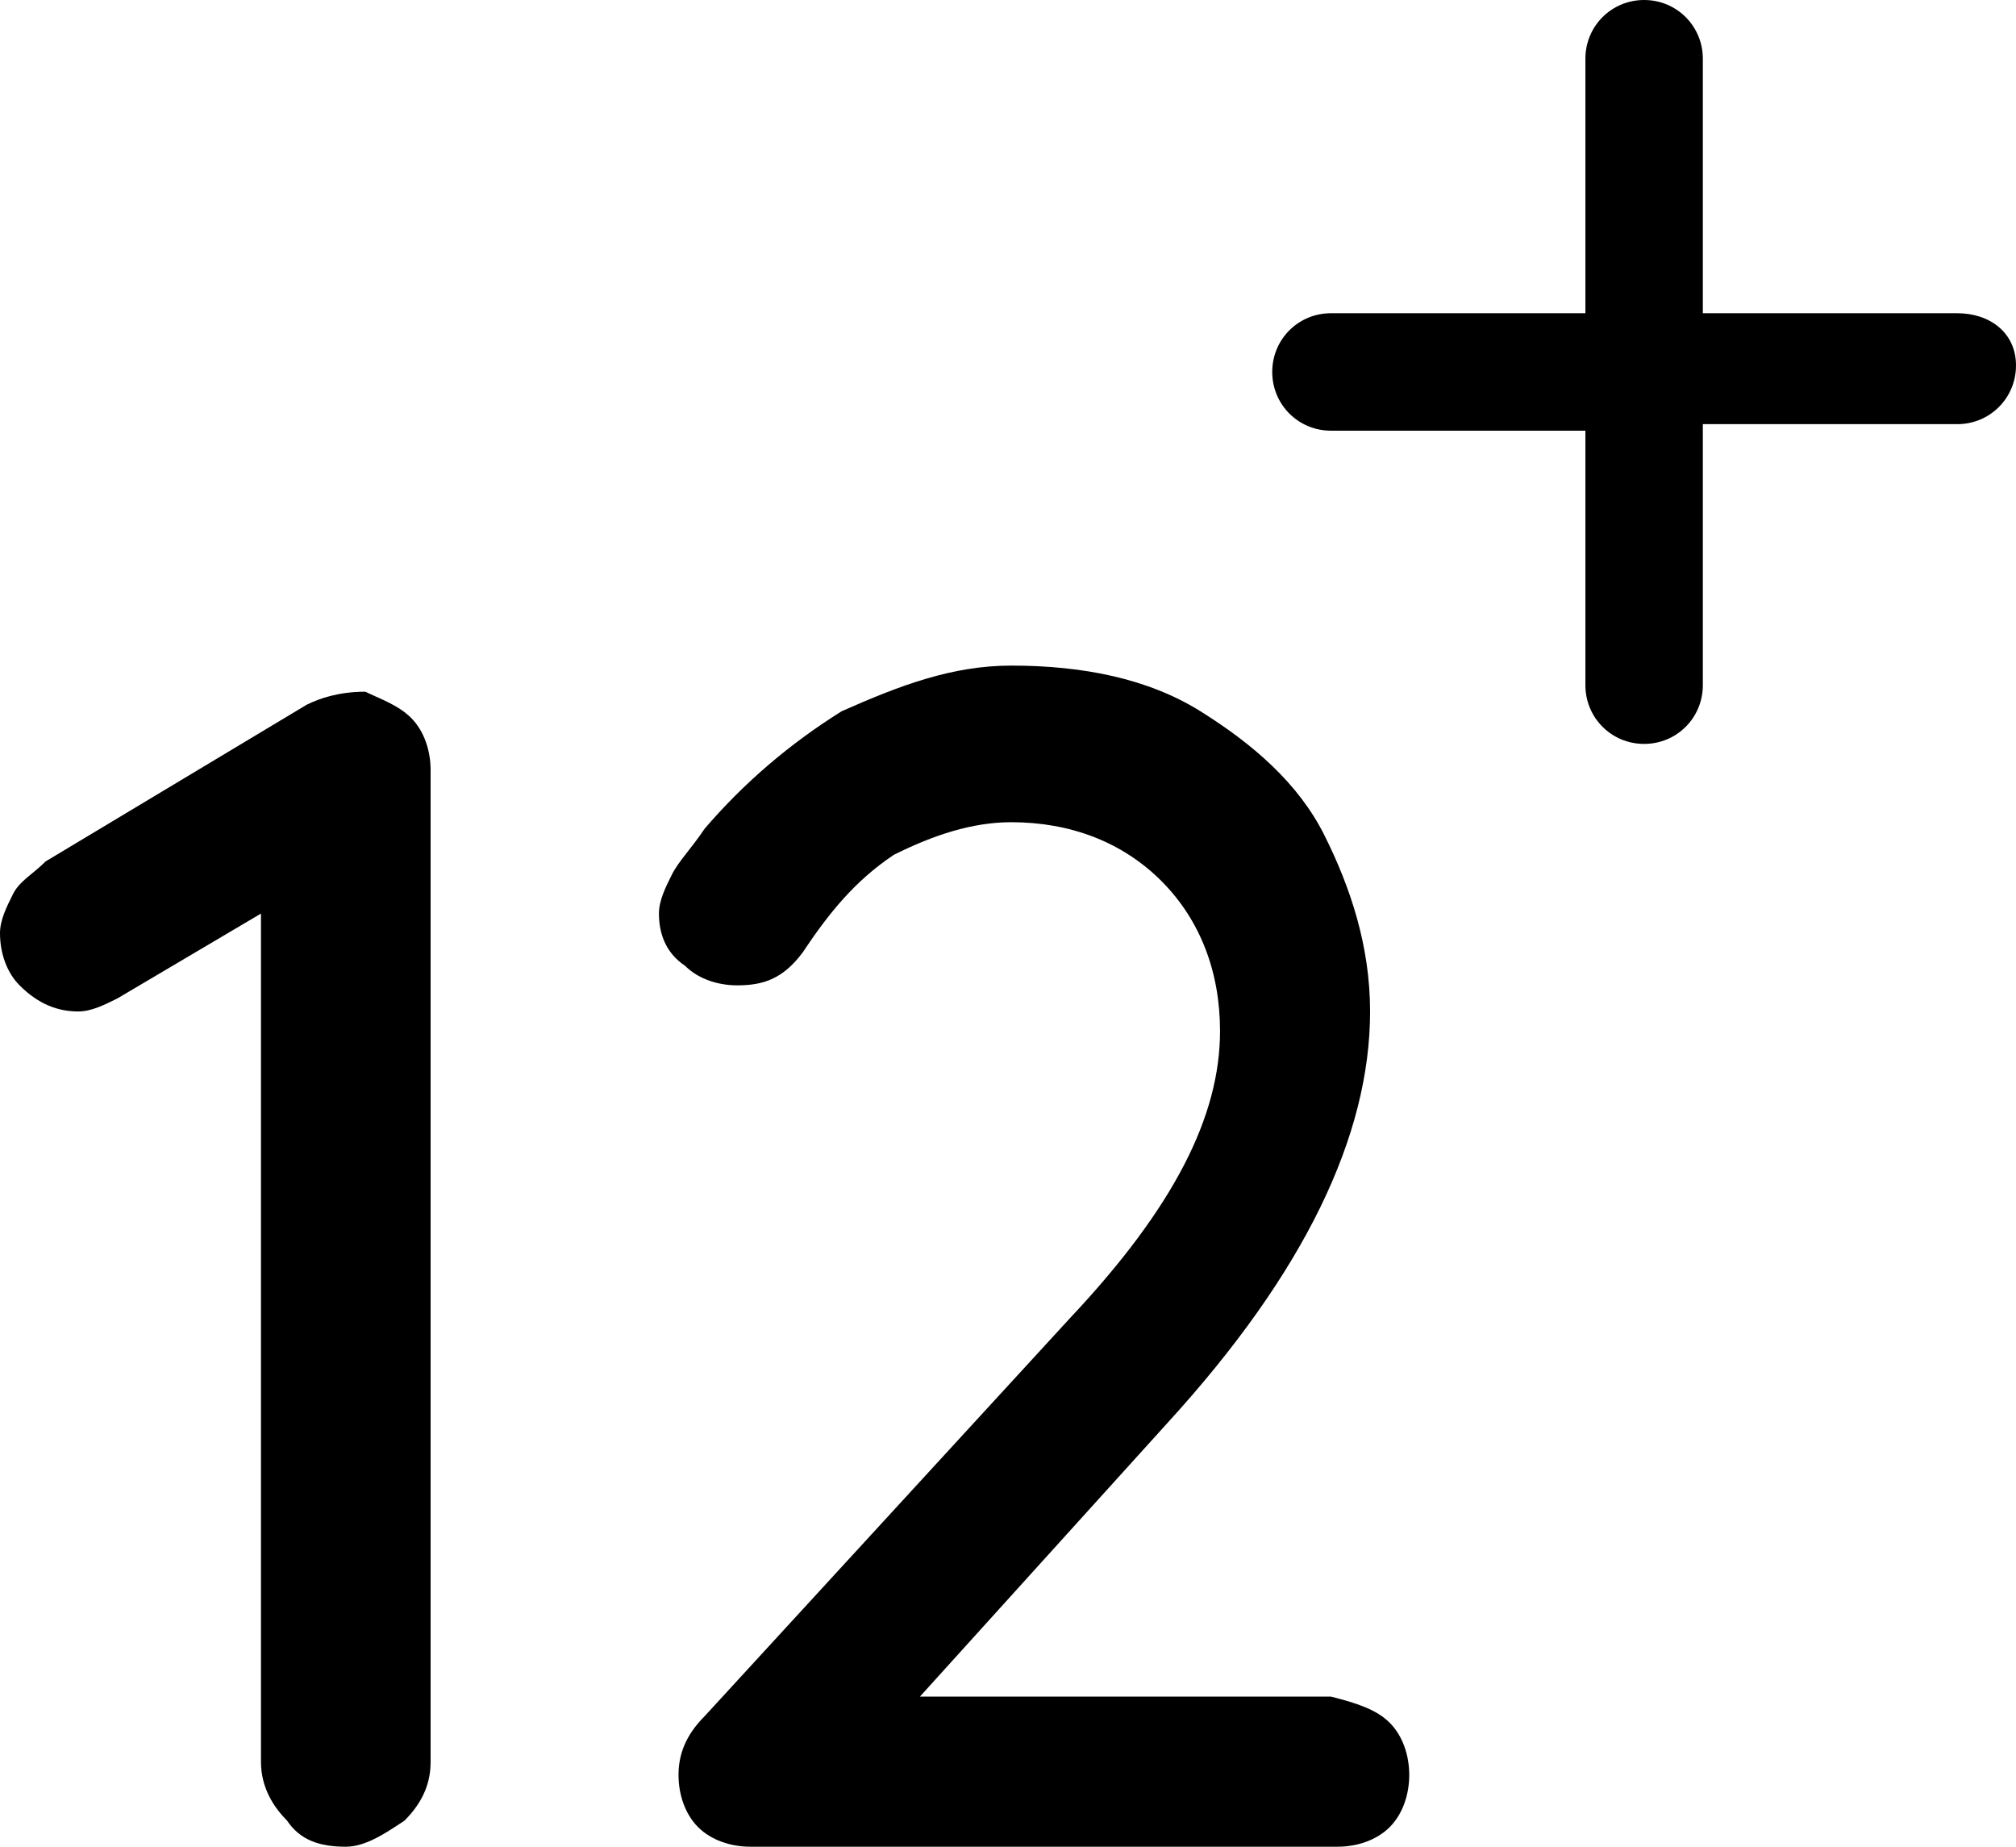
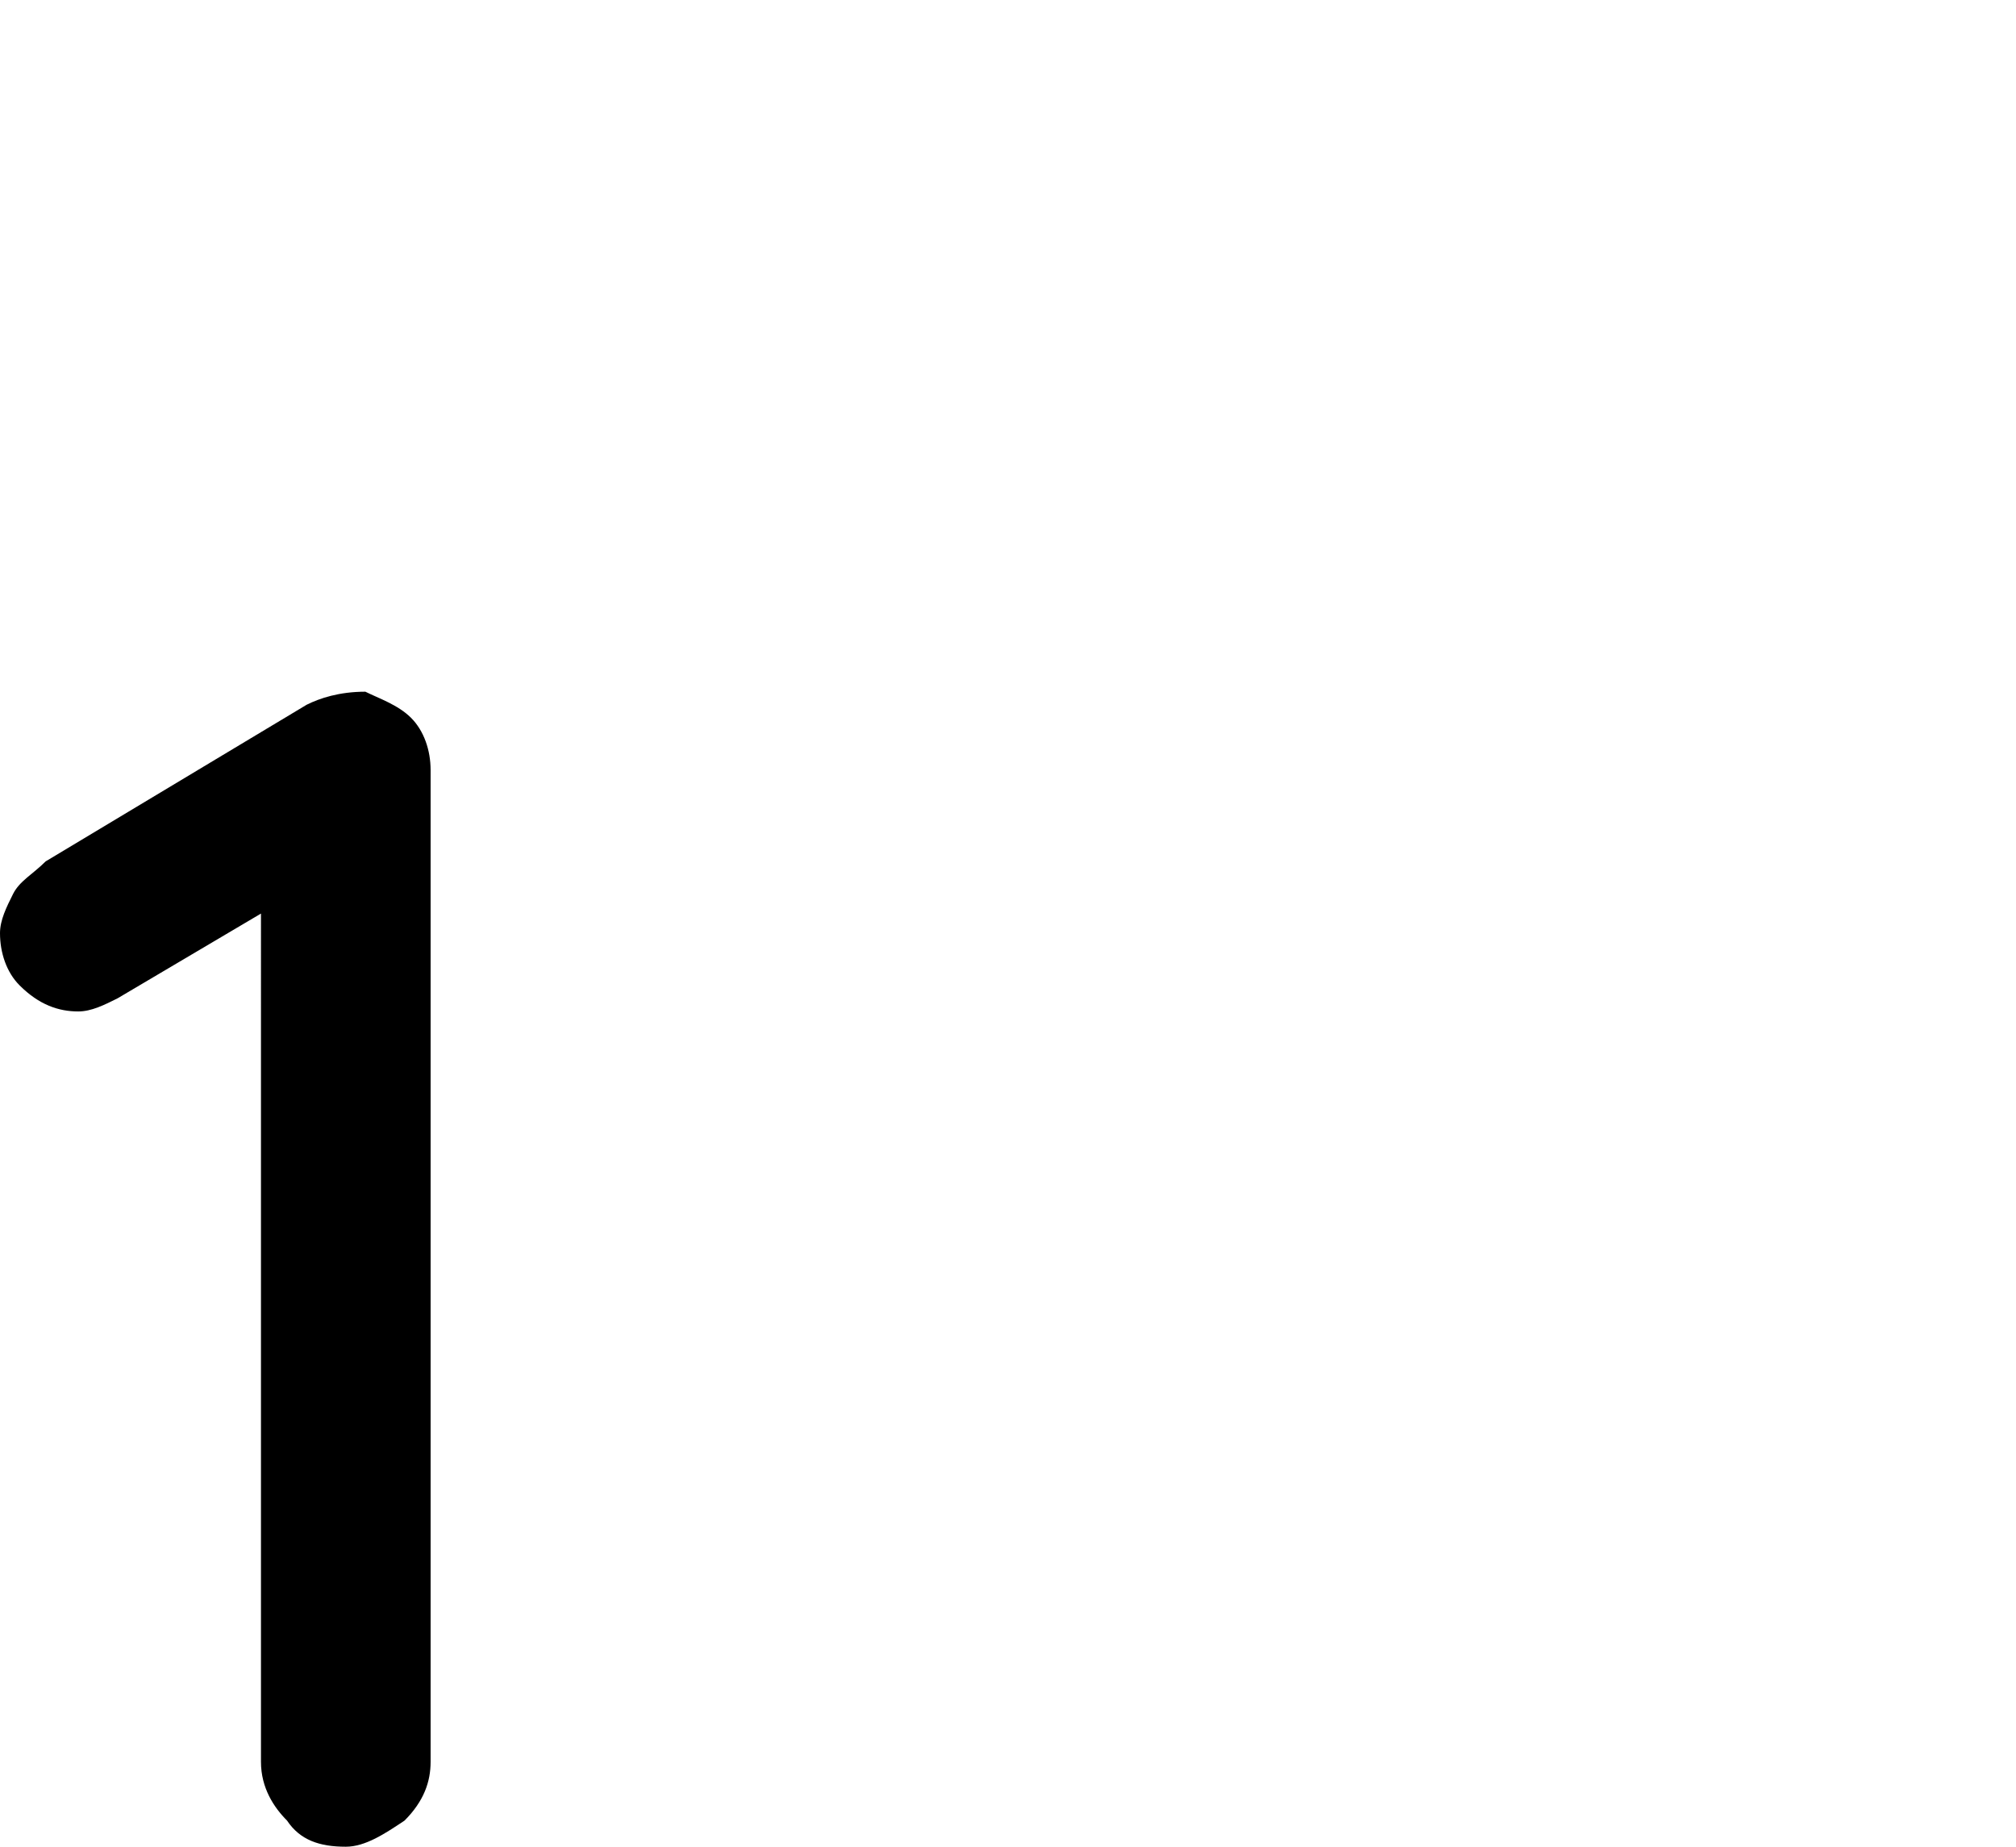
<svg xmlns="http://www.w3.org/2000/svg" xml:space="preserve" style="enable-background:new 0 0 30.9 28.3;" viewBox="0 0 30.9 28.3" y="0px" x="0px" id="Calque_1" version="1.1">
  <g>
    <g>
      <g>
        <g>
-           <path d="M30,4.8h-3.9V0.9c0-0.5-0.4-0.9-0.9-0.9c-0.5,0-0.9,0.4-0.9,0.9v3.9h-3.9c-0.5,0-0.9,0.4-0.9,0.9s0.4,0.9,0.9,0.9h3.9      v3.9c0,0.5,0.4,0.9,0.9,0.9c0.5,0,0.9-0.4,0.9-0.9V6.5H30c0.5,0,0.9-0.4,0.9-0.9S30.5,4.8,30,4.8z" />
-         </g>
+           </g>
      </g>
    </g>
    <g>
      <g>
        <path d="M6.3,11c0.2,0.2,0.3,0.5,0.3,0.8v15.2c0,0.3-0.1,0.6-0.4,0.9c-0.3,0.2-0.6,0.4-0.9,0.4c-0.4,0-0.7-0.1-0.9-0.4     c-0.2-0.2-0.4-0.5-0.4-0.9V14l-2.2,1.3c-0.2,0.1-0.4,0.2-0.6,0.2c-0.3,0-0.6-0.1-0.9-0.4C0.1,14.9,0,14.6,0,14.3     c0-0.2,0.1-0.4,0.2-0.6c0.1-0.2,0.3-0.3,0.5-0.5l4-2.4c0.2-0.1,0.5-0.2,0.9-0.2C5.8,10.7,6.1,10.8,6.3,11z" />
      </g>
      <g>
-         <path d="M21.3,26.4c0.2,0.2,0.3,0.5,0.3,0.8c0,0.3-0.1,0.6-0.3,0.8c-0.2,0.2-0.5,0.3-0.8,0.3h-9c-0.3,0-0.6-0.1-0.8-0.3     c-0.2-0.2-0.3-0.5-0.3-0.8c0-0.3,0.1-0.6,0.4-0.9l5.6-6.1c1.6-1.7,2.3-3.1,2.3-4.4c0-0.9-0.3-1.7-0.9-2.3     c-0.6-0.6-1.4-0.9-2.3-0.9c-0.6,0-1.2,0.2-1.8,0.5c-0.6,0.4-1,0.9-1.4,1.5c-0.3,0.4-0.6,0.5-1,0.5c-0.3,0-0.6-0.1-0.8-0.3     c-0.3-0.2-0.4-0.5-0.4-0.8c0-0.2,0.1-0.4,0.2-0.6c0.1-0.2,0.3-0.4,0.5-0.7c0.6-0.7,1.3-1.3,2.1-1.8c0.9-0.4,1.7-0.7,2.6-0.7     c1.1,0,2.1,0.2,2.9,0.7c0.8,0.5,1.5,1.1,1.9,1.9c0.4,0.8,0.7,1.7,0.7,2.7c0,1.9-1,4-3.1,6.3l-3.8,4.2h6.3     C20.8,26.1,21.1,26.2,21.3,26.4z" />
-       </g>
+         </g>
    </g>
  </g>
</svg>